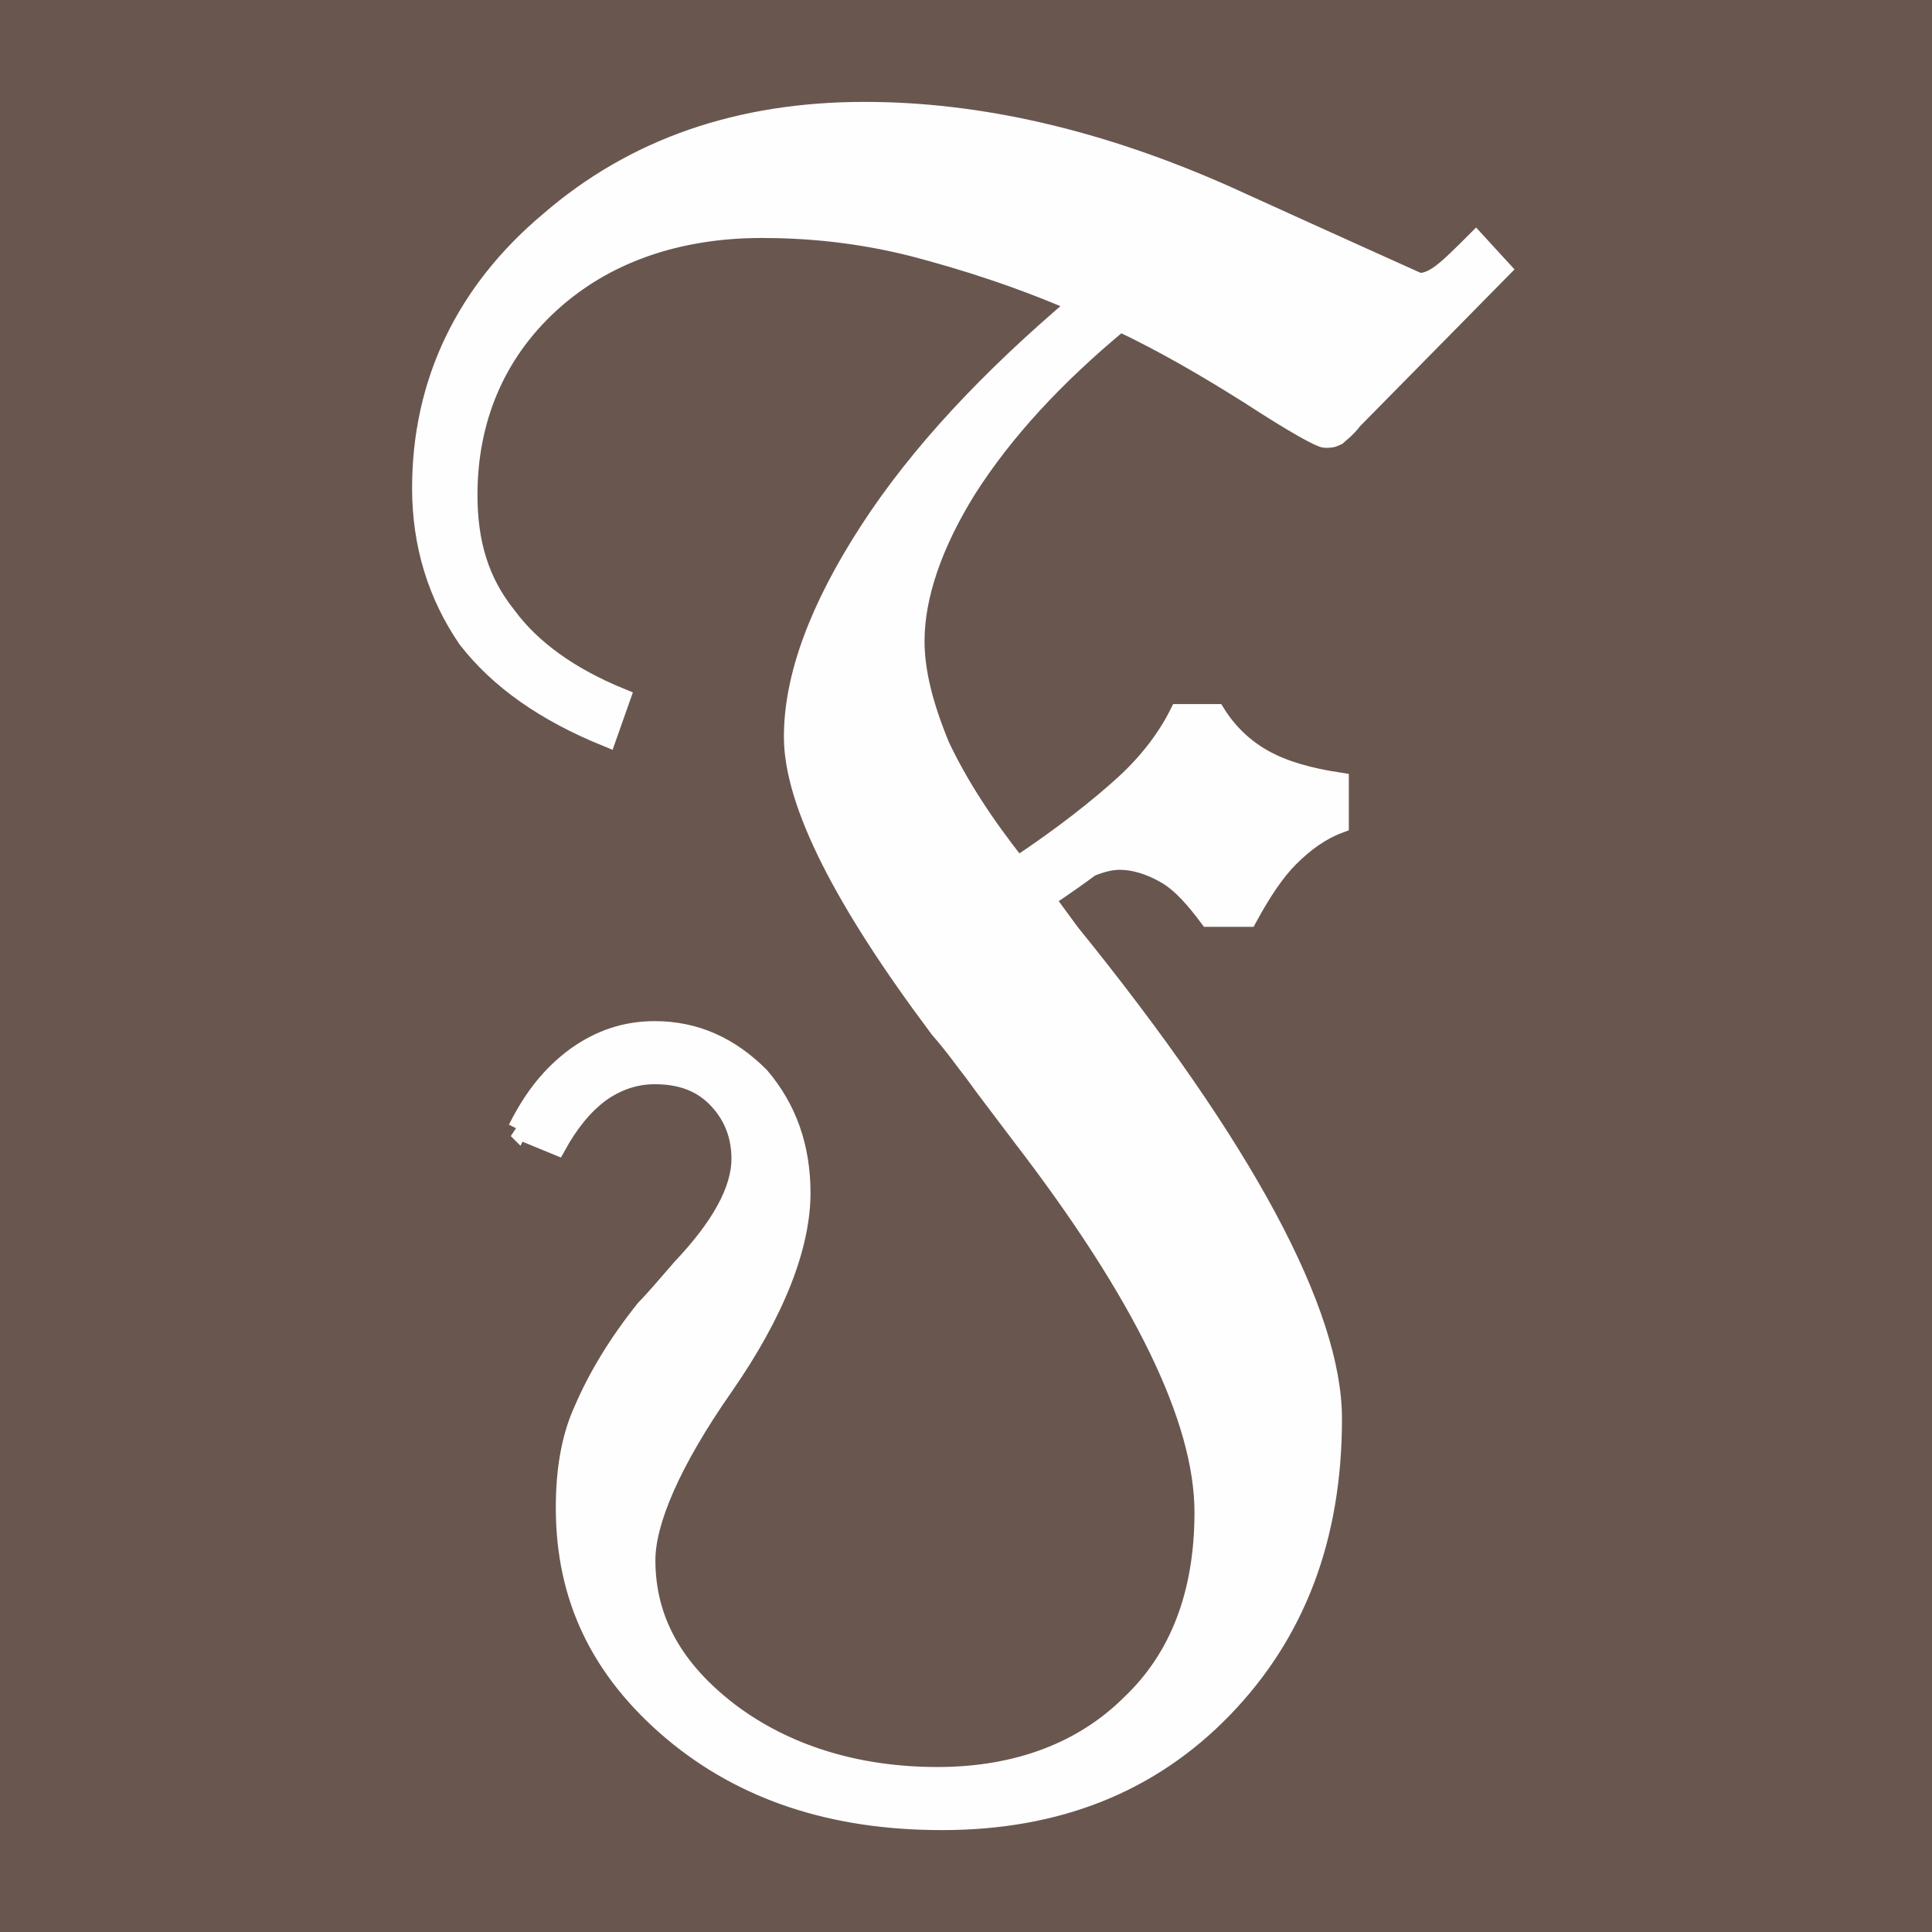
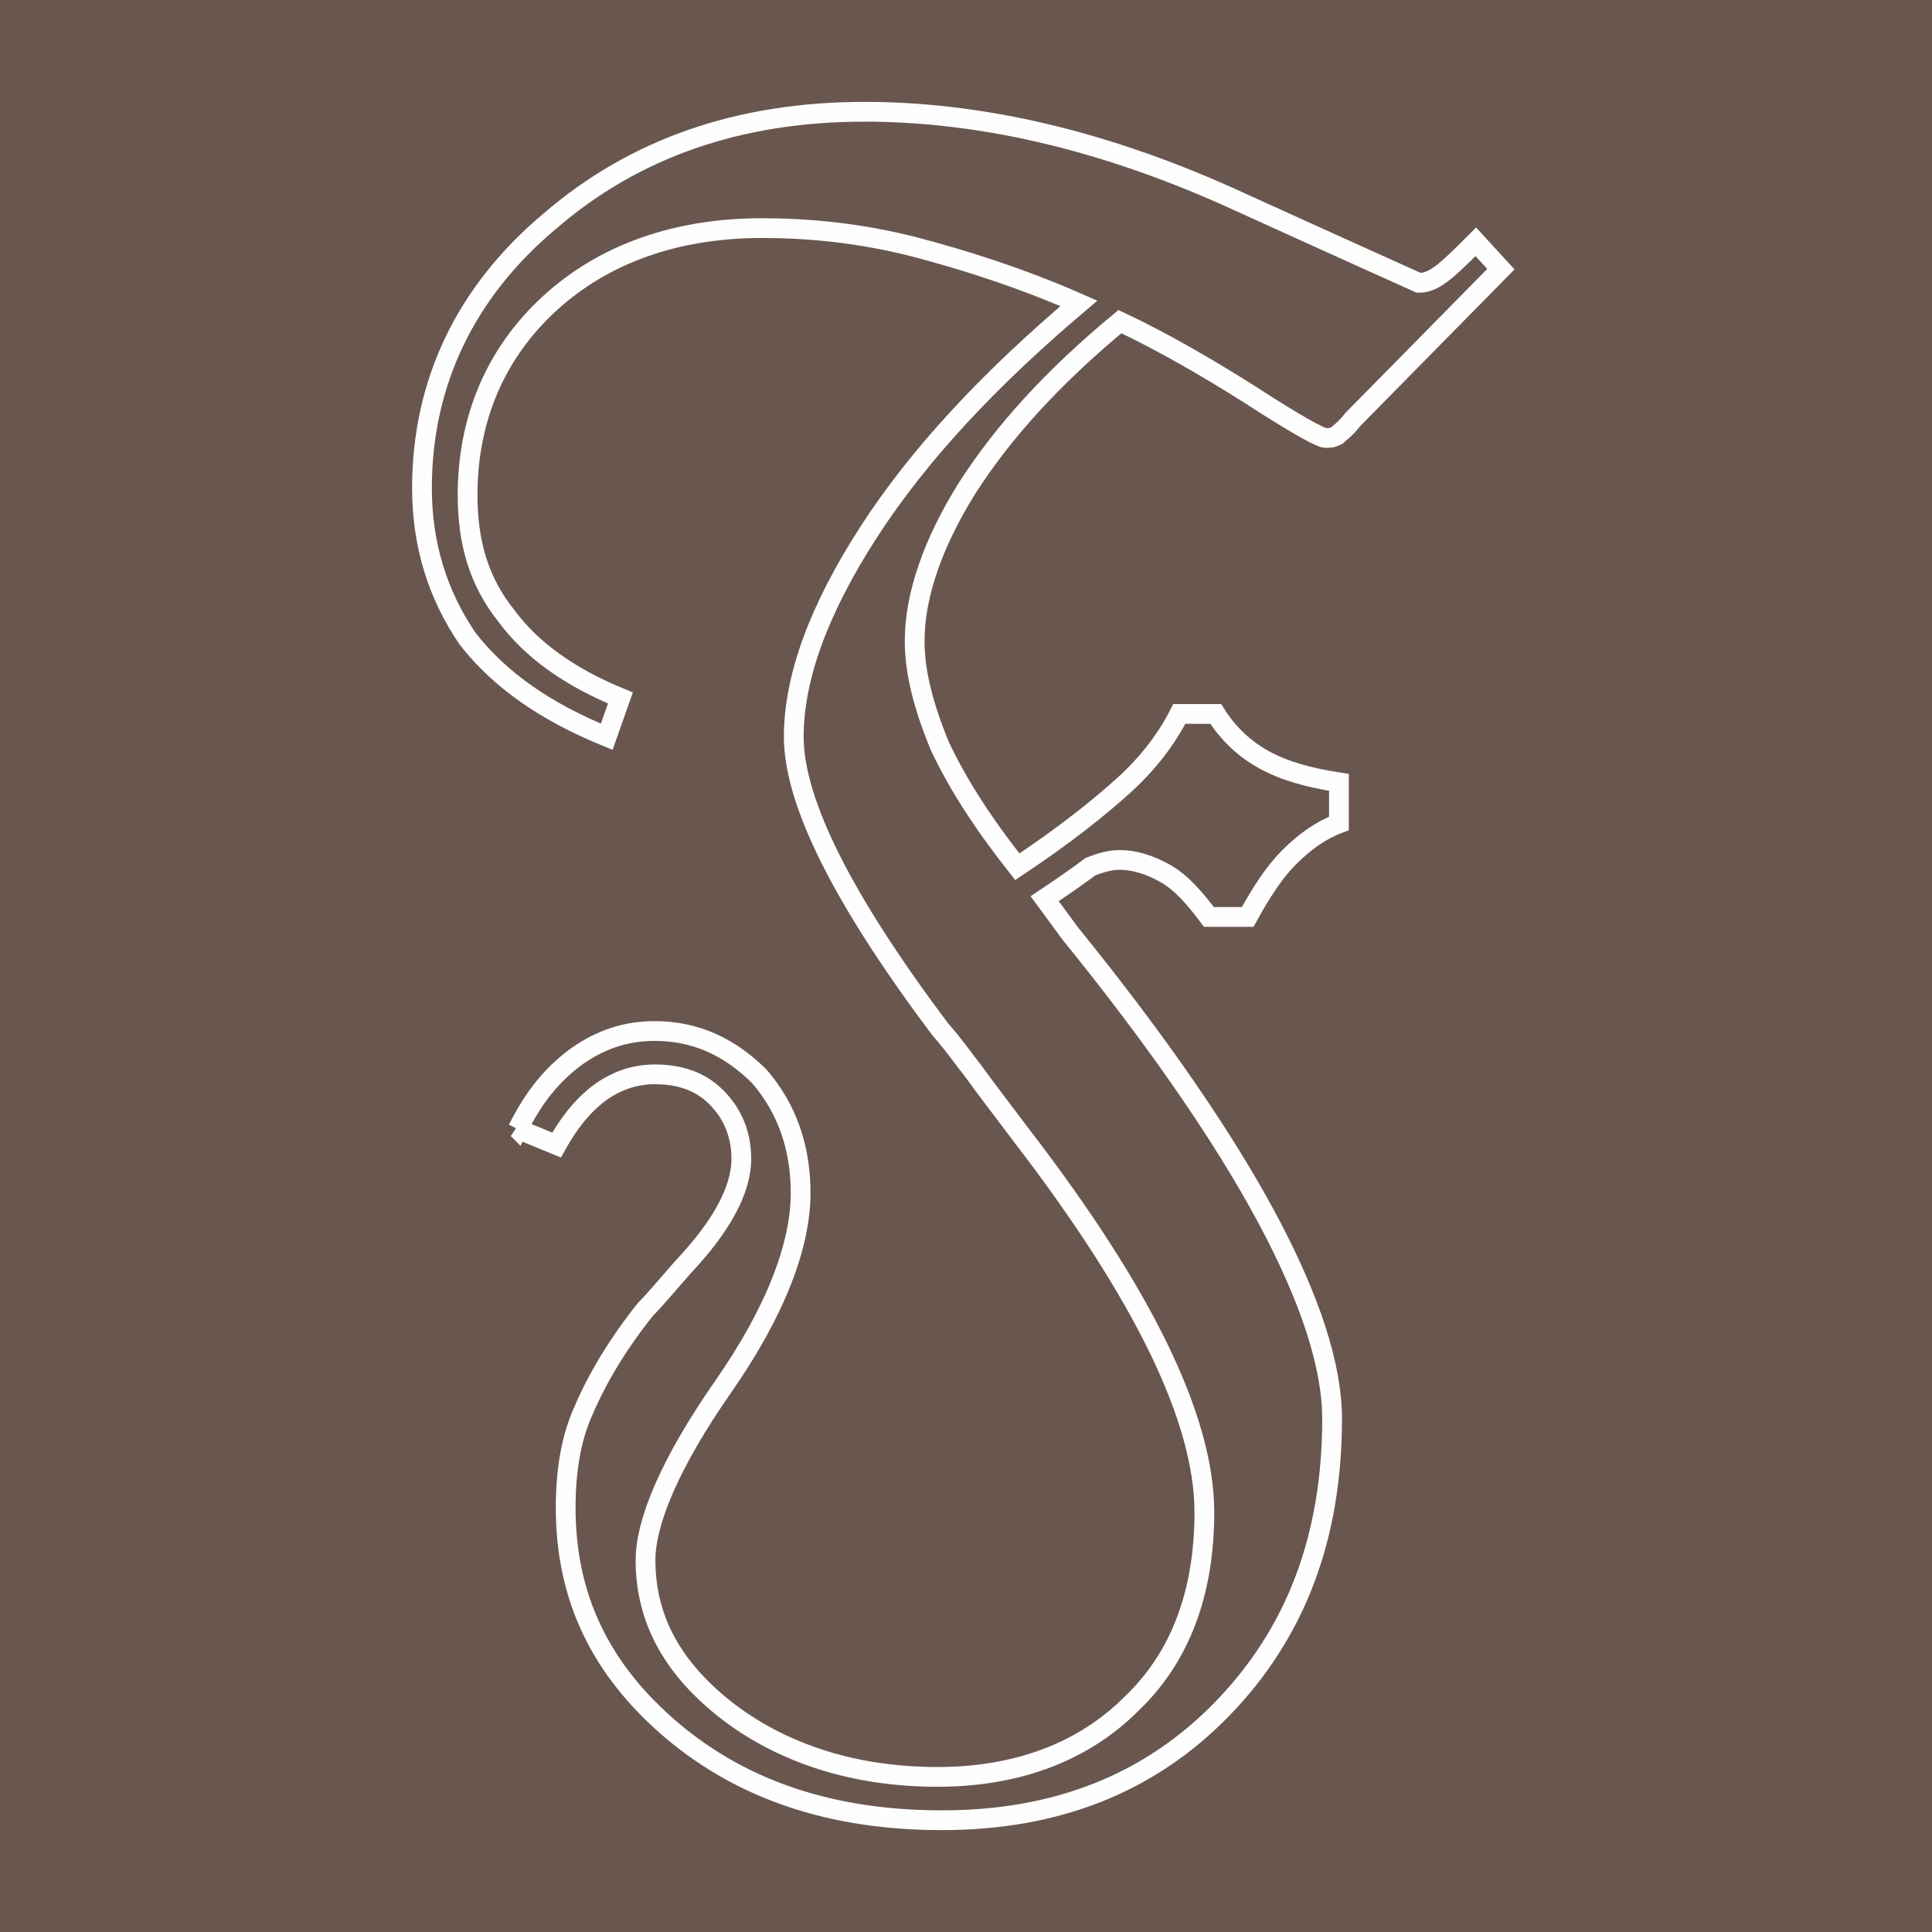
<svg xmlns="http://www.w3.org/2000/svg" xml:space="preserve" width="100%" height="100%" version="1.1" style="shape-rendering:geometricPrecision; text-rendering:geometricPrecision; image-rendering:optimizeQuality; fill-rule:evenodd; clip-rule:evenodd" viewBox="0 0 847 847">
  <defs>
    <style type="text/css">
   
    .str0 {stroke:#FEFEFE;stroke-width:8.66;stroke-linecap:round}
    .fil1 {fill:none;fill-rule:nonzero}
    .fil0 {fill:#69574F}
    .fil2 {fill:#FEFEFE;fill-rule:nonzero}
   
  </style>
  </defs>
  <g id="Ebene_x0020_1">
    <rect class="fil0" width="847" height="847" />
    <g>
      <path class="fil1 str0" d="M227 495c7,-14 15,-24 26,-32 10,-7 21,-11 34,-11 18,0 33,7 46,20 12,14 18,31 18,51 0,23 -11,52 -34,85 -23,33 -34,59 -34,76 0,26 12,48 37,67 24,18 55,28 91,28 35,0 64,-11 85,-32 21,-20 32,-48 32,-84 0,-41 -27,-96 -80,-165 -9,-12 -16,-21 -21,-28 -4,-5 -8,-11 -15,-19 -42,-56 -64,-99 -64,-128 0,-26 11,-56 33,-90 22,-34 53,-67 92,-100 -25,-11 -50,-19 -73,-25 -24,-6 -46,-8 -66,-8 -37,0 -69,11 -93,33 -24,22 -36,51 -36,84 0,21 5,38 17,53 11,15 28,27 50,36l-6 17c-27,-11 -47,-25 -61,-43 -13,-19 -20,-41 -20,-66 0,-46 19,-86 56,-117 37,-32 83,-48 138,-48 50,0 103,12 159,37 55,25 84,38 84,38 3,0 6,-1 10,-4 4,-3 9,-8 15,-14l11 12 -65 66c-3,4 -6,6 -7,7 -2,1 -3,1 -5,1 -2,0 -13,-6 -33,-19 -19,-12 -38,-23 -57,-32 -29,24 -51,48 -67,73 -15,24 -23,47 -23,67 0,14 4,29 11,46 8,17 19,34 34,53 21,-14 36,-26 47,-36 11,-10 19,-21 24,-31l16 0c5,8 12,15 21,20 9,5 20,8 33,10l0 18c-8,3 -15,8 -22,15 -6,6 -12,15 -18,26l-17 0c-6,-8 -12,-15 -19,-19 -7,-4 -14,-6 -20,-6 -4,0 -8,1 -13,3 -4,3 -11,8 -20,14l11 15c77,95 115,167 115,213 0,52 -16,94 -48,127 -32,33 -73,49 -123,49 -48,0 -87,-13 -118,-39 -32,-27 -47,-59 -47,-98 0,-15 2,-30 8,-43 6,-14 15,-29 27,-44 4,-4 9,-10 16,-18 17,-18 26,-34 26,-48 0,-11 -4,-20 -11,-27 -7,-7 -16,-10 -27,-10 -9,0 -17,3 -24,8 -8,6 -14,14 -19,23l-17 -7z" />
    </g>
-     <path id="1" class="fil2" d="M227 495c7,-14 15,-24 26,-32 10,-7 21,-11 34,-11 18,0 33,7 46,20 12,14 18,31 18,51 0,23 -11,52 -34,85 -23,33 -34,59 -34,76 0,26 12,48 37,67 24,18 55,28 91,28 35,0 64,-11 85,-32 21,-20 32,-48 32,-84 0,-41 -27,-96 -80,-165 -9,-12 -16,-21 -21,-28 -4,-5 -8,-11 -15,-19 -42,-56 -64,-99 -64,-128 0,-26 11,-56 33,-90 22,-34 53,-67 92,-100 -25,-11 -50,-19 -73,-25 -24,-6 -46,-8 -66,-8 -37,0 -69,11 -93,33 -24,22 -36,51 -36,84 0,21 5,38 17,53 11,15 28,27 50,36l-6 17c-27,-11 -47,-25 -61,-43 -13,-19 -20,-41 -20,-66 0,-46 19,-86 56,-117 37,-32 83,-48 138,-48 50,0 103,12 159,37 55,25 84,38 84,38 3,0 6,-1 10,-4 4,-3 9,-8 15,-14l11 12 -65 66c-3,4 -6,6 -7,7 -2,1 -3,1 -5,1 -2,0 -13,-6 -33,-19 -19,-12 -38,-23 -57,-32 -29,24 -51,48 -67,73 -15,24 -23,47 -23,67 0,14 4,29 11,46 8,17 19,34 34,53 21,-14 36,-26 47,-36 11,-10 19,-21 24,-31l16 0c5,8 12,15 21,20 9,5 20,8 33,10l0 18c-8,3 -15,8 -22,15 -6,6 -12,15 -18,26l-17 0c-6,-8 -12,-15 -19,-19 -7,-4 -14,-6 -20,-6 -4,0 -8,1 -13,3 -4,3 -11,8 -20,14l11 15c77,95 115,167 115,213 0,52 -16,94 -48,127 -32,33 -73,49 -123,49 -48,0 -87,-13 -118,-39 -32,-27 -47,-59 -47,-98 0,-15 2,-30 8,-43 6,-14 15,-29 27,-44 4,-4 9,-10 16,-18 17,-18 26,-34 26,-48 0,-11 -4,-20 -11,-27 -7,-7 -16,-10 -27,-10 -9,0 -17,3 -24,8 -8,6 -14,14 -19,23l-17 -7z" />
  </g>
</svg>